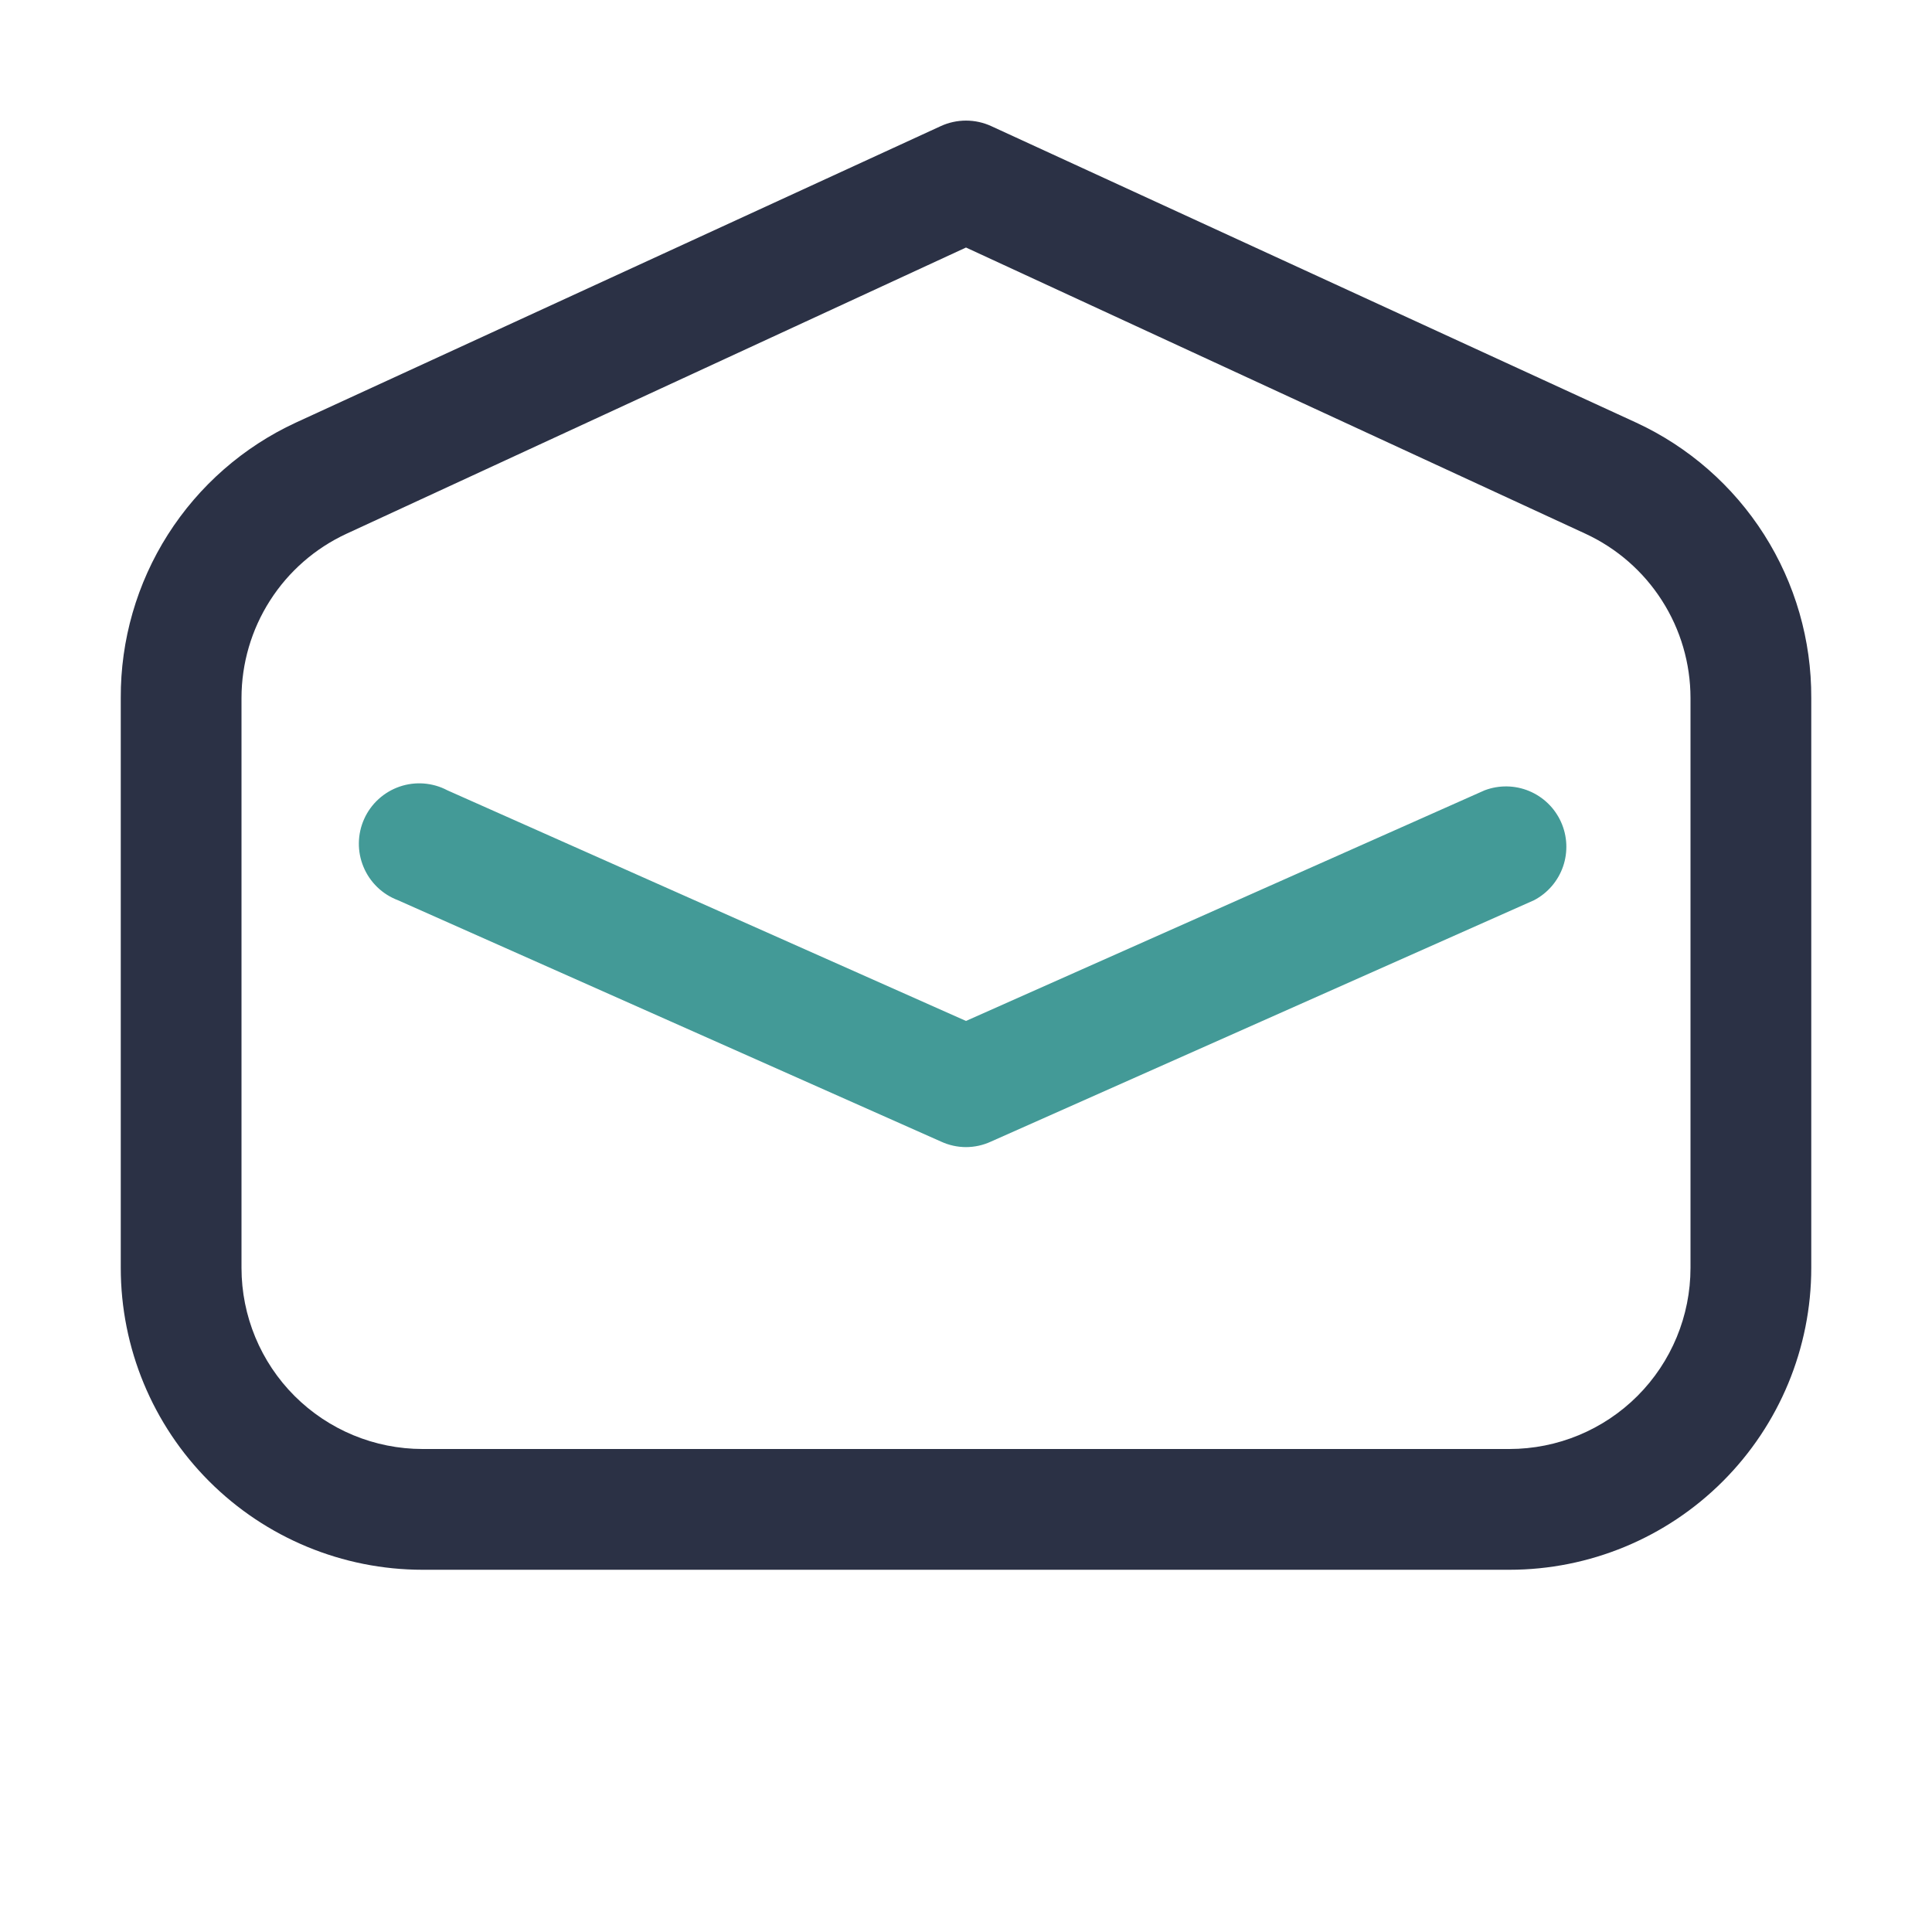
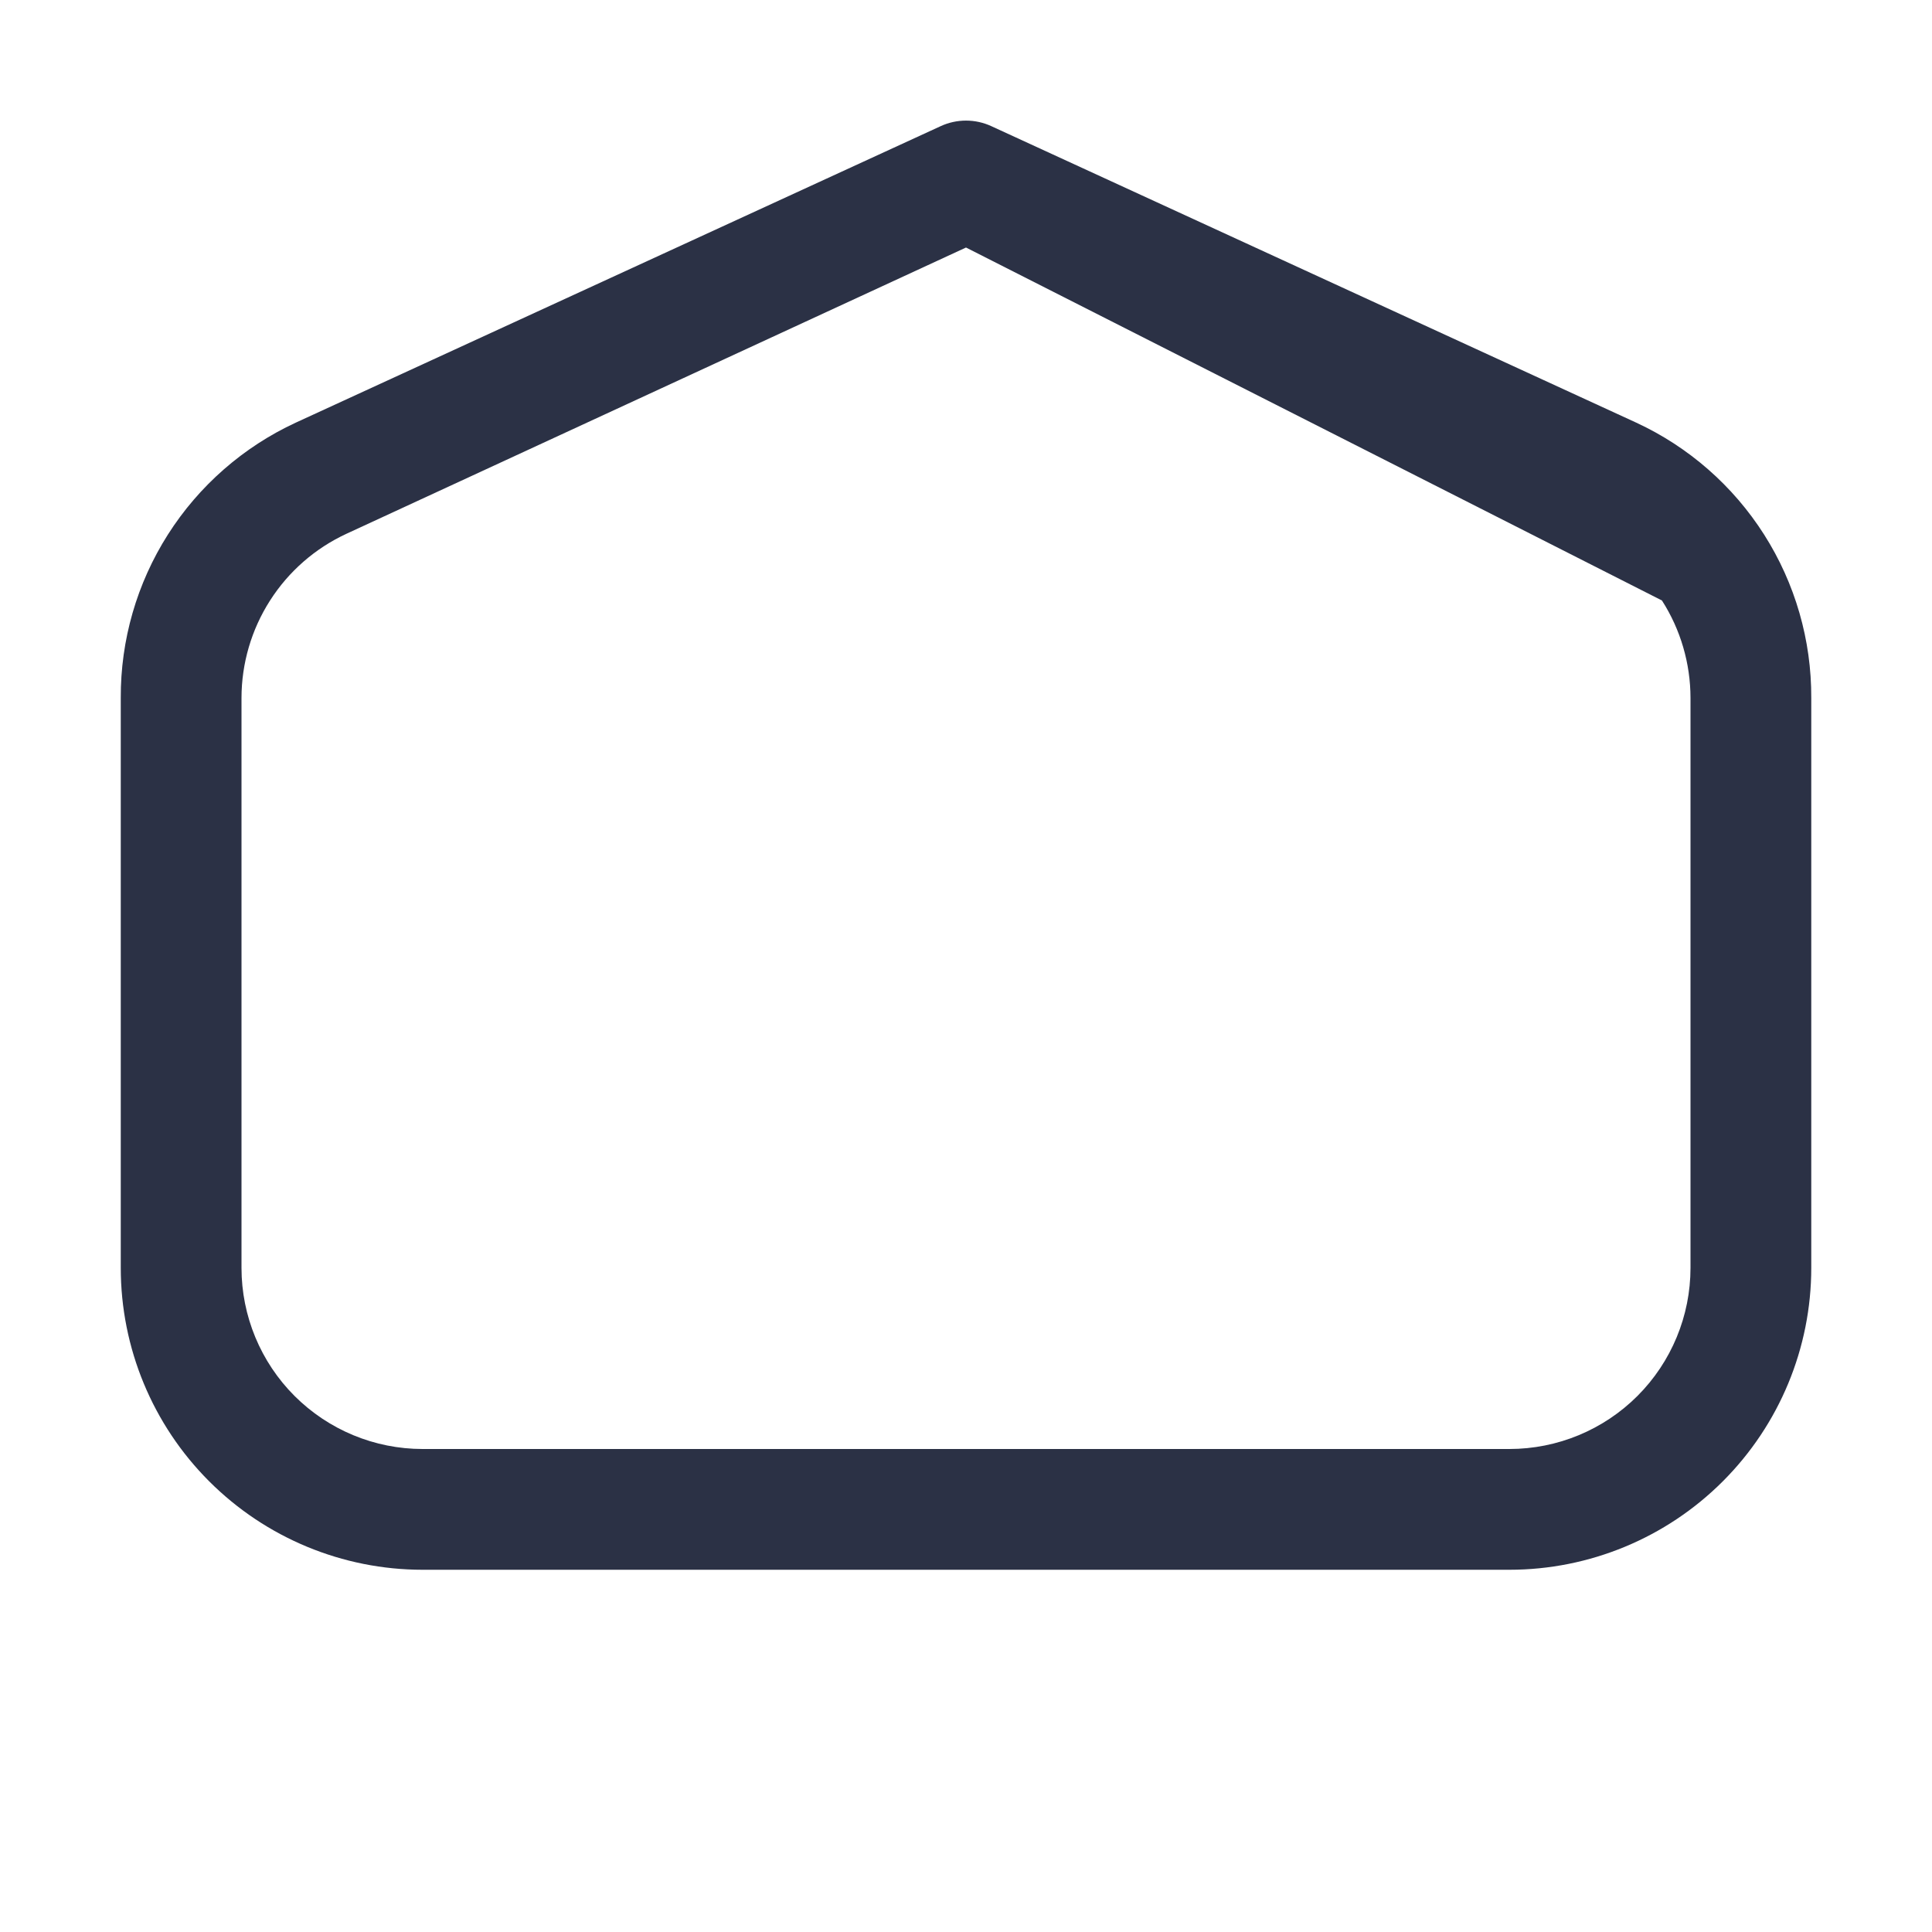
<svg xmlns="http://www.w3.org/2000/svg" width="59" height="59" viewBox="0 0 59 59" fill="none">
  <g clip-path="url(#clip0_123_663)">
-     <path d="M46.094 47.938H12.906C10.461 47.938 8.117 46.966 6.388 45.237C4.659 43.508 3.688 41.164 3.688 38.719V21.314C3.68 19.547 4.179 17.816 5.127 16.325C6.075 14.835 7.431 13.648 9.034 12.906L28.726 3.853C28.968 3.741 29.233 3.683 29.5 3.683C29.767 3.683 30.032 3.741 30.274 3.853L49.966 12.906C51.569 13.648 52.925 14.835 53.873 16.325C54.821 17.816 55.321 19.547 55.313 21.314V38.719C55.313 41.164 54.341 43.508 52.612 45.237C50.884 46.966 48.539 47.938 46.094 47.938ZM29.5 7.559L10.583 16.299C9.626 16.742 8.815 17.449 8.247 18.338C7.678 19.226 7.376 20.259 7.375 21.314V38.719C7.375 40.186 7.958 41.593 8.995 42.63C10.033 43.667 11.439 44.25 12.906 44.25H46.094C47.561 44.25 48.968 43.667 50.005 42.63C51.042 41.593 51.625 40.186 51.625 38.719V21.314C51.624 20.259 51.322 19.226 50.753 18.338C50.185 17.449 49.374 16.742 48.417 16.299L29.5 7.559Z" fill="#2B3145" />
-     <path d="M29.5 35.031C29.239 35.03 28.982 34.974 28.744 34.865L12.15 27.49C11.915 27.401 11.7 27.265 11.52 27.09C11.339 26.915 11.196 26.704 11.1 26.472C11.003 26.239 10.955 25.989 10.959 25.738C10.963 25.486 11.018 25.238 11.122 25.008C11.225 24.779 11.374 24.573 11.56 24.404C11.746 24.234 11.965 24.104 12.203 24.022C12.441 23.94 12.693 23.908 12.944 23.927C13.195 23.947 13.44 24.017 13.662 24.135L29.5 31.178L45.338 24.135C45.777 23.969 46.263 23.976 46.696 24.156C47.13 24.336 47.478 24.674 47.671 25.102C47.864 25.53 47.886 26.015 47.734 26.459C47.581 26.903 47.265 27.271 46.85 27.49L30.256 34.865C30.019 34.974 29.761 35.03 29.5 35.031Z" fill="#439a97" />
+     <path d="M46.094 47.938H12.906C10.461 47.938 8.117 46.966 6.388 45.237C4.659 43.508 3.688 41.164 3.688 38.719V21.314C3.68 19.547 4.179 17.816 5.127 16.325C6.075 14.835 7.431 13.648 9.034 12.906L28.726 3.853C28.968 3.741 29.233 3.683 29.5 3.683C29.767 3.683 30.032 3.741 30.274 3.853L49.966 12.906C51.569 13.648 52.925 14.835 53.873 16.325C54.821 17.816 55.321 19.547 55.313 21.314V38.719C55.313 41.164 54.341 43.508 52.612 45.237C50.884 46.966 48.539 47.938 46.094 47.938ZM29.5 7.559L10.583 16.299C9.626 16.742 8.815 17.449 8.247 18.338C7.678 19.226 7.376 20.259 7.375 21.314V38.719C7.375 40.186 7.958 41.593 8.995 42.63C10.033 43.667 11.439 44.25 12.906 44.25H46.094C47.561 44.25 48.968 43.667 50.005 42.63C51.042 41.593 51.625 40.186 51.625 38.719V21.314C51.624 20.259 51.322 19.226 50.753 18.338L29.5 7.559Z" fill="#2B3145" />
  </g>
  <defs>
    <clipPath id="clip0_123_663">
      <rect width="59" height="59" fill="white" />
    </clipPath>
  </defs>
</svg>